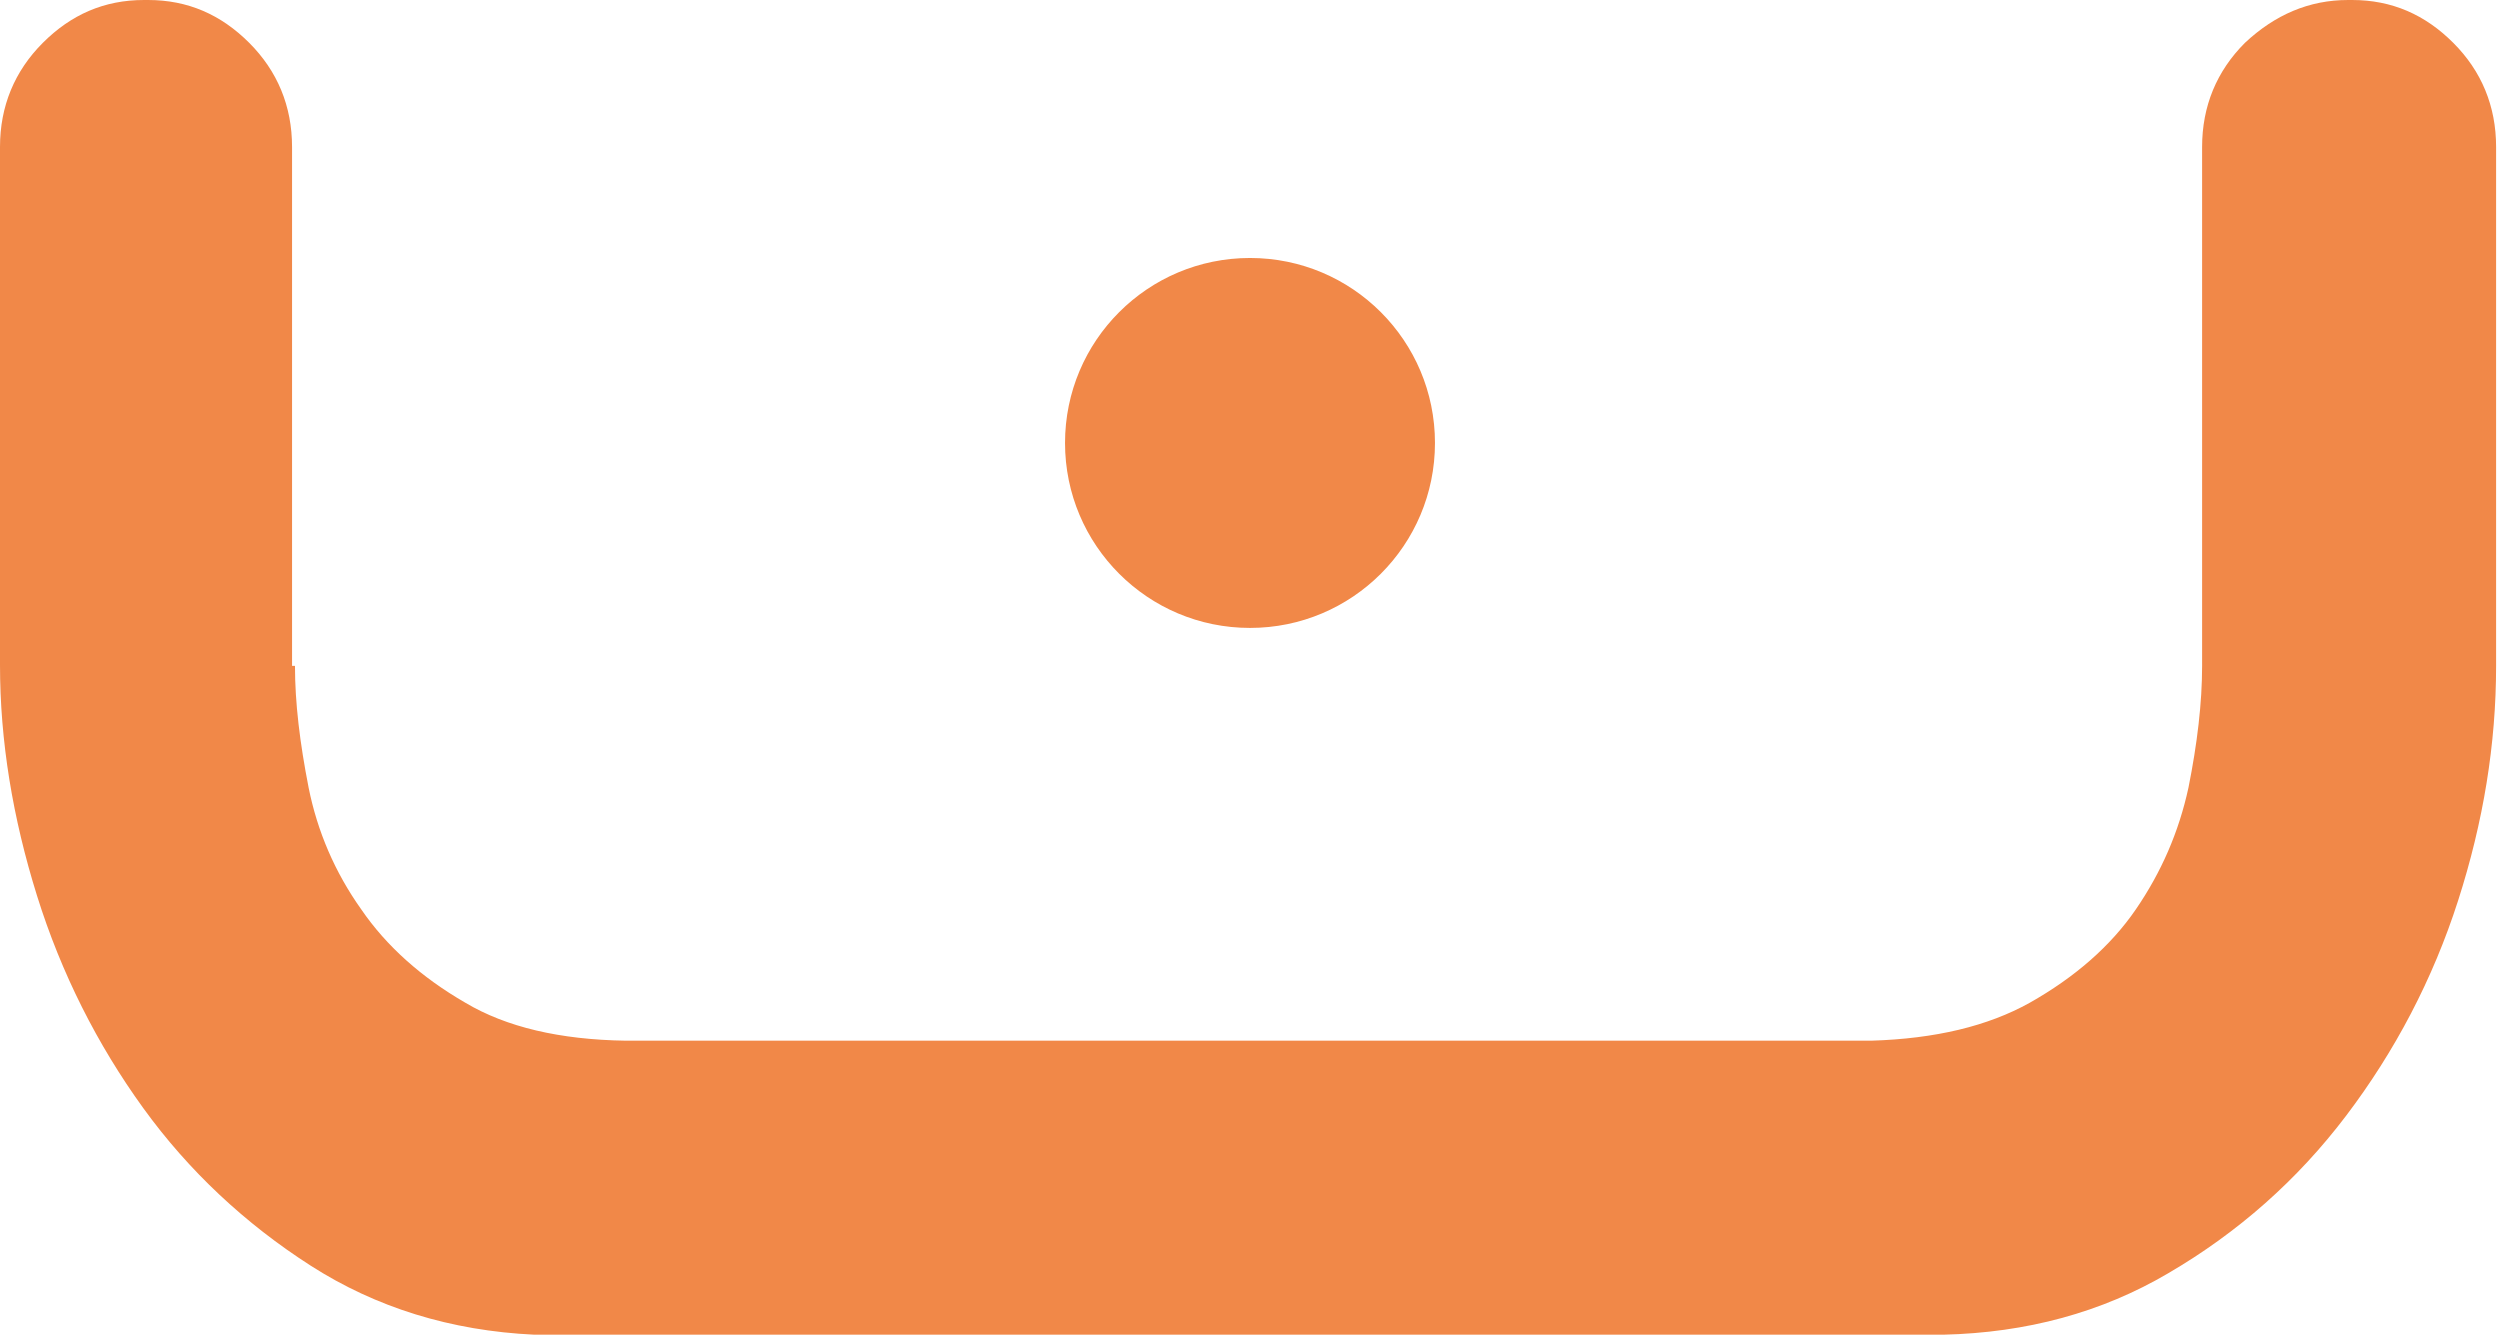
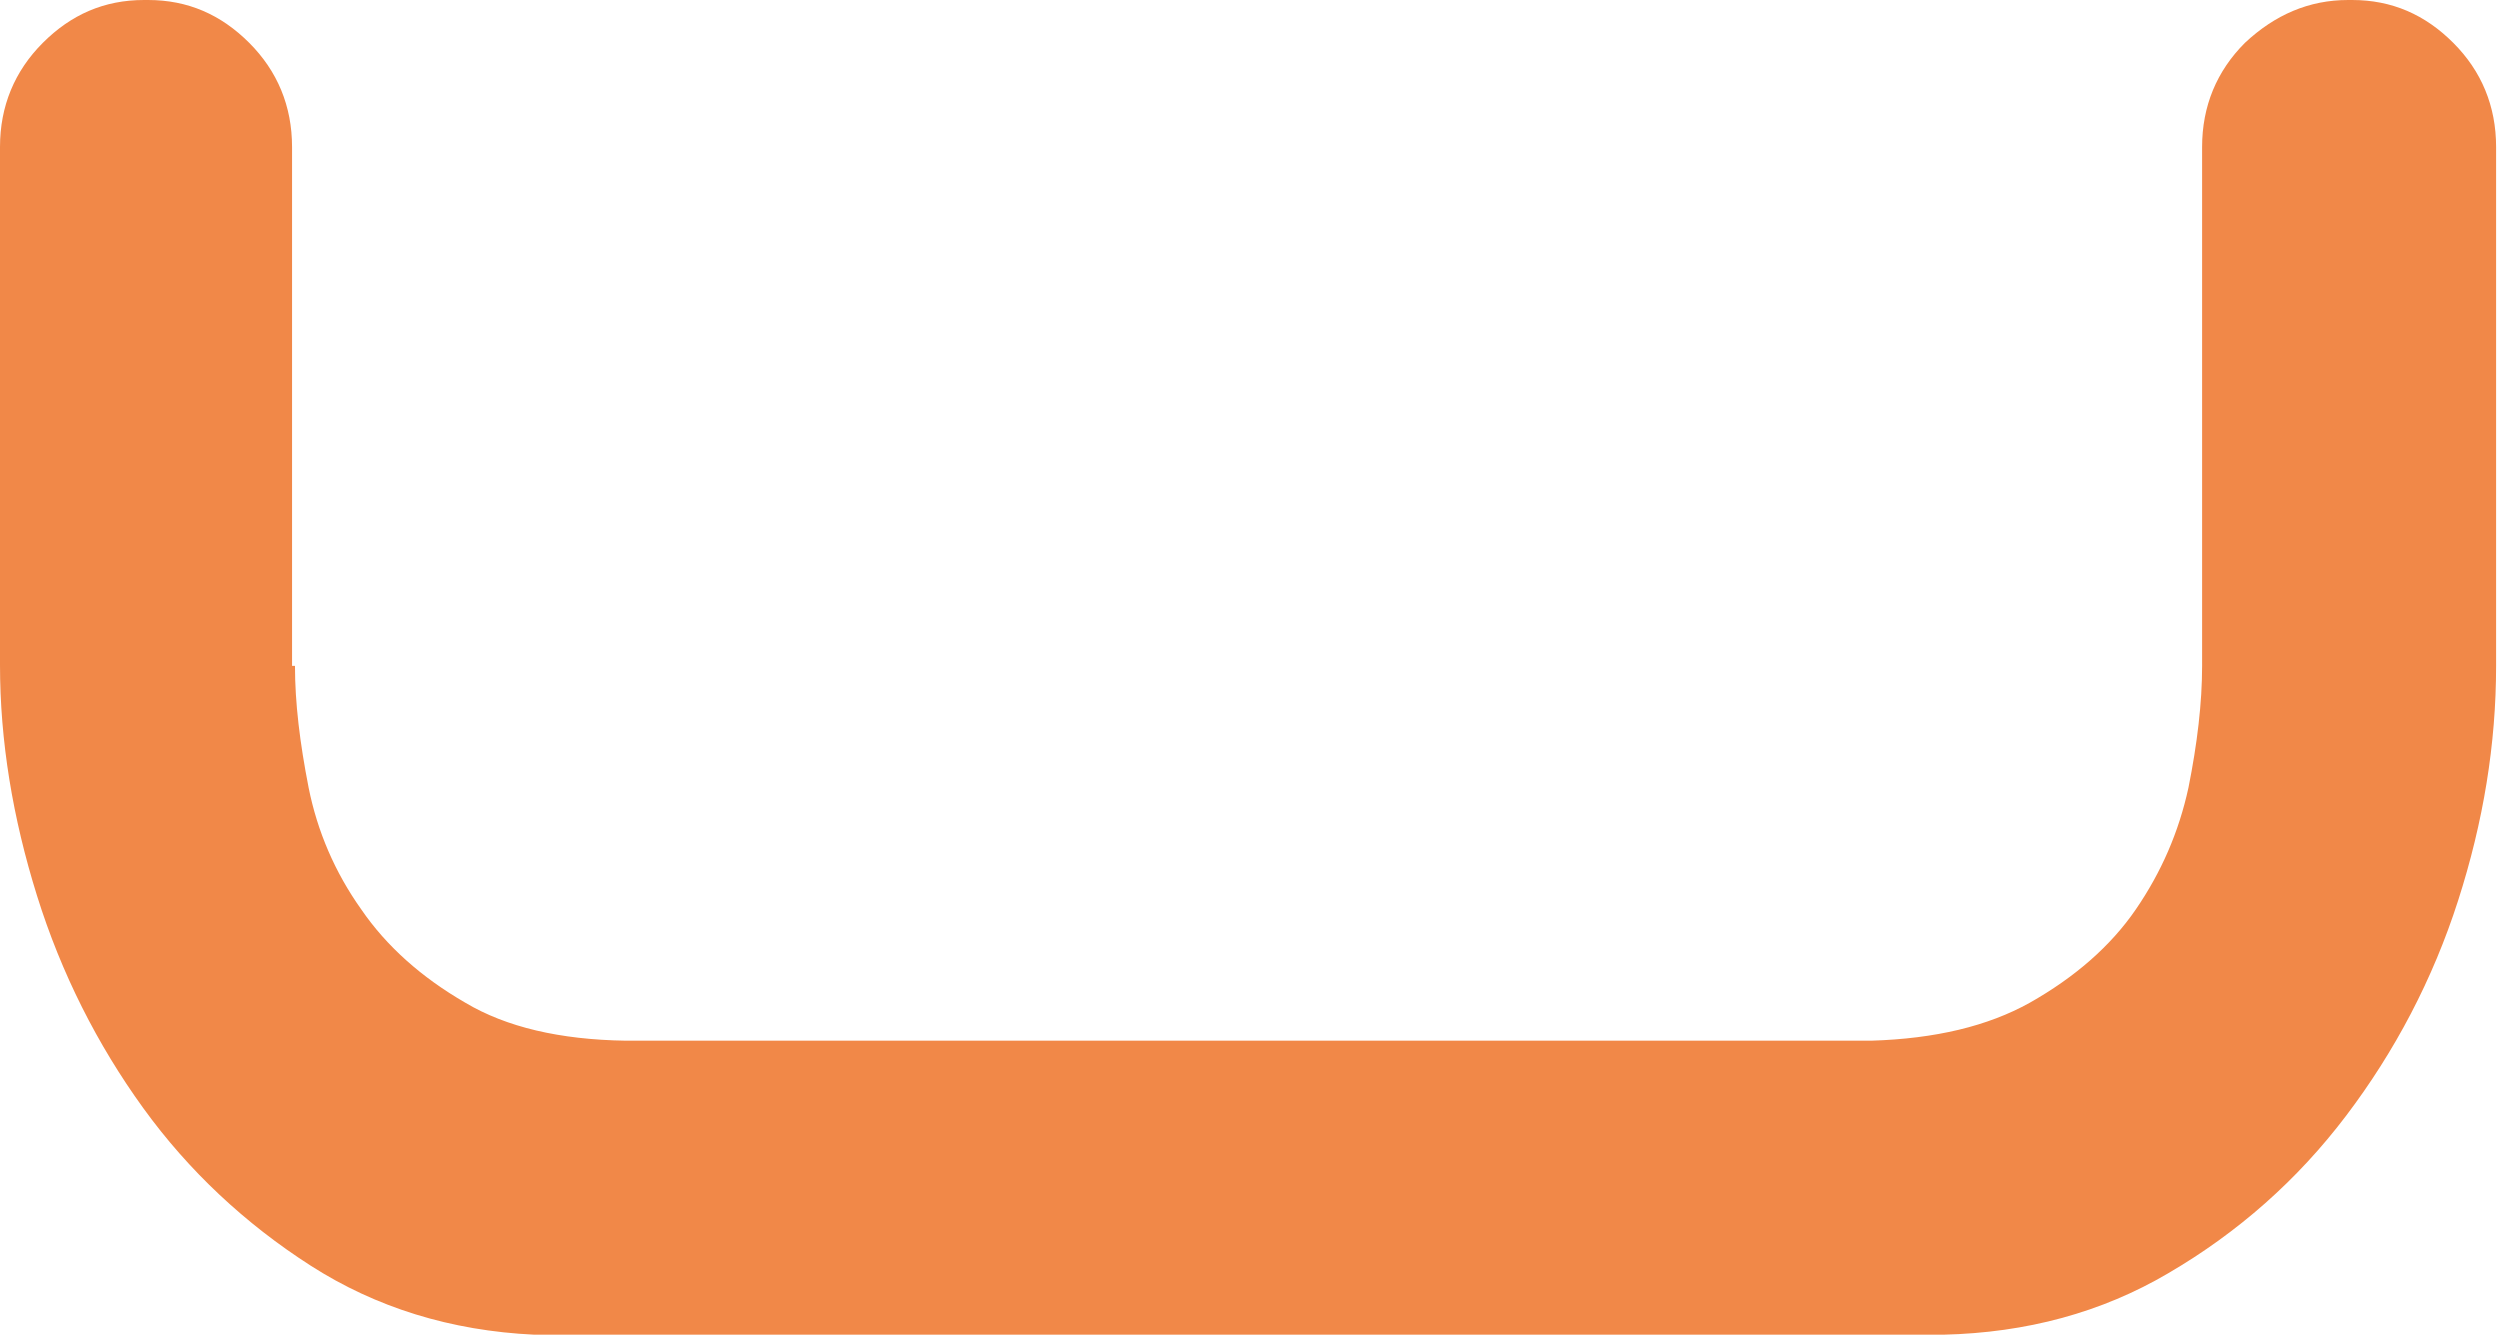
<svg xmlns="http://www.w3.org/2000/svg" id="_Слой_1" data-name="Слой 1" viewBox="0 0 25.68 13.72">
  <defs>
    <style> .cls-1 { fill: #f18848; stroke-width: 0px; } </style>
  </defs>
  <path class="cls-1" d="m3.03,6.84c0,.38.05.79.14,1.25.09.45.27.87.54,1.25.26.38.62.7,1.07.96.42.25.97.38,1.65.39h.03s0,0,0,0h.03s0,0,0,0h.03s0,0,0,0h.03s0,0,0,0h12.58s0,0,0,0h.03s0,0,0,0h.03s0,0,0,0h.03c.66-.02,1.2-.15,1.63-.39.46-.26.83-.58,1.09-.96.26-.38.44-.79.54-1.25.09-.45.14-.87.14-1.25V1.51c0-.42.15-.78.44-1.07C23.37.15,23.72,0,24.12,0h.01s0,0,0,0h.01s0,0,0,0h.01s0,0,0,0h.01c.41,0,.75.15,1.04.44.29.29.44.65.44,1.07v5.33c0,.8-.13,1.6-.39,2.41-.26.81-.65,1.55-1.15,2.21-.5.66-1.11,1.2-1.83,1.62-.68.4-1.45.61-2.31.63h-.04s0,0,0,0h-.04s0,0,0,0h-.04s0,0,0,0H5.49c-.86-.04-1.63-.28-2.3-.71-.67-.43-1.25-.97-1.72-1.62s-.84-1.38-1.09-2.18c-.25-.8-.38-1.59-.38-2.37V1.51c0-.42.15-.78.44-1.07C.73.15,1.07,0,1.48,0h.01s0,0,0,0h.01s0,0,0,0h.01s0,0,0,0h.01c.41,0,.75.15,1.04.44.29.29.44.65.44,1.07v5.33Z" />
-   <path class="cls-1" d="m12.84,2.65c1.05,0,1.9.85,1.9,1.9s-.85,1.9-1.9,1.9-1.9-.85-1.9-1.9.85-1.9,1.9-1.9Z" />
</svg>